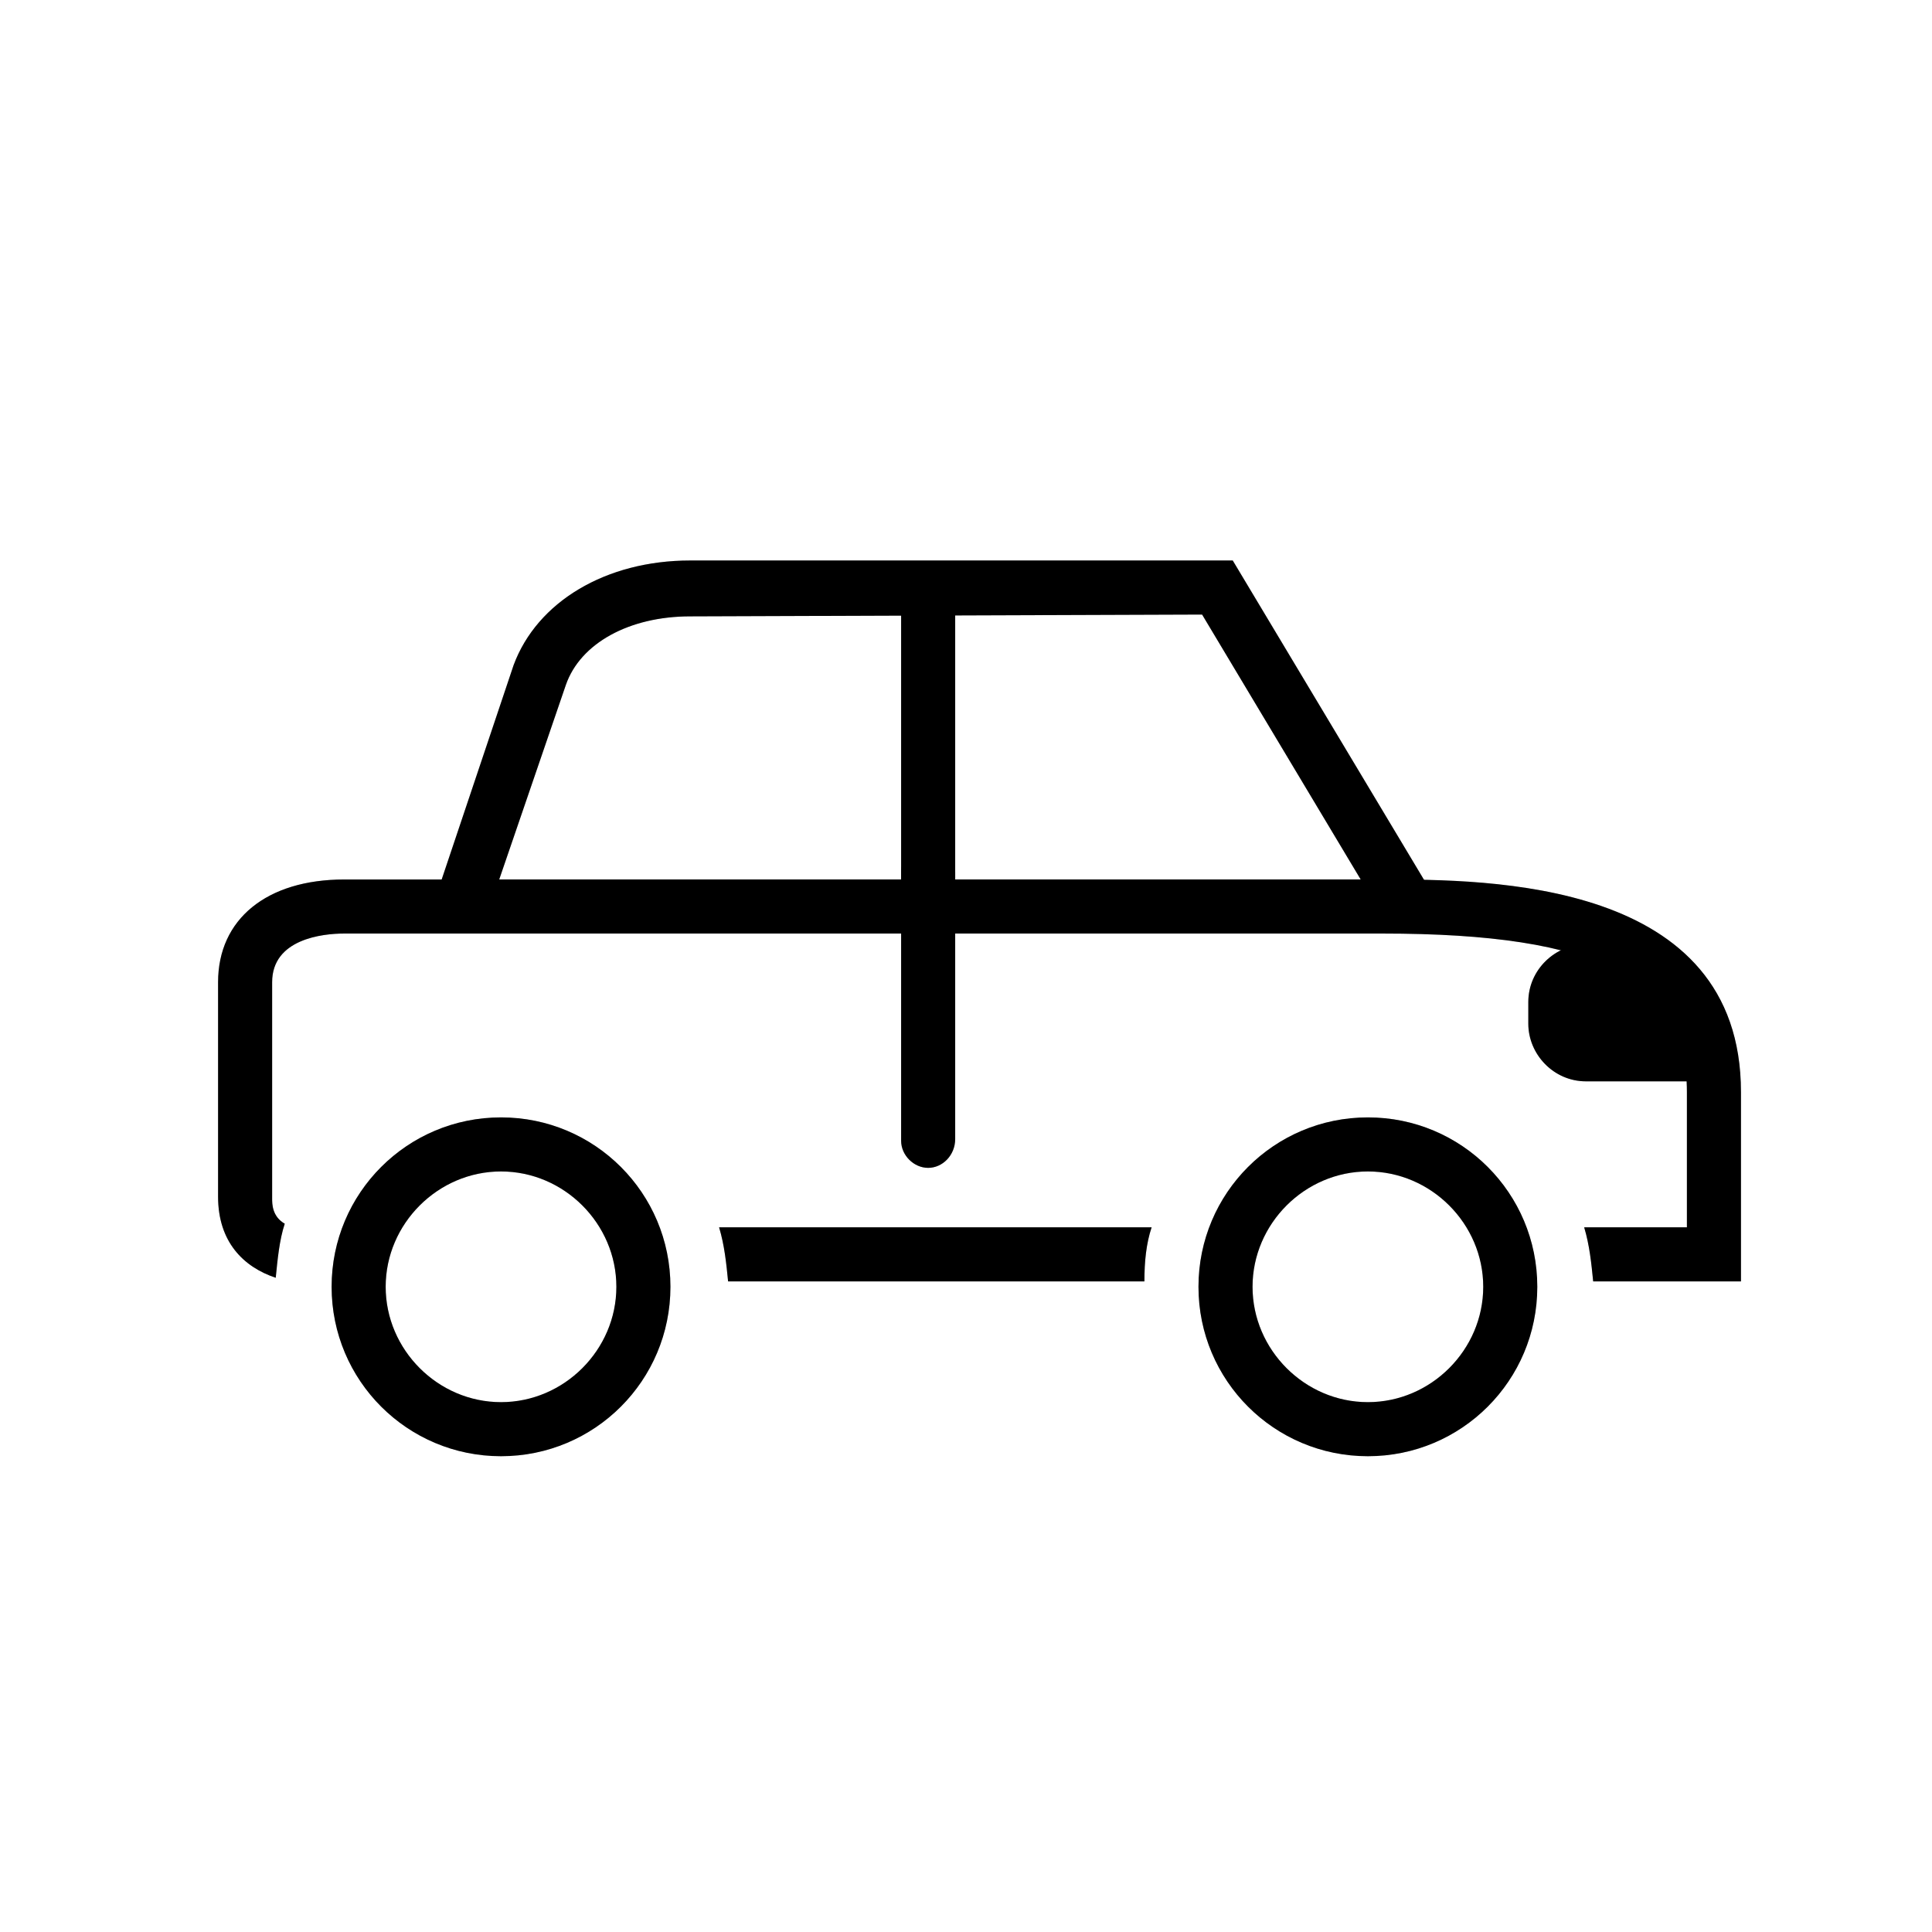
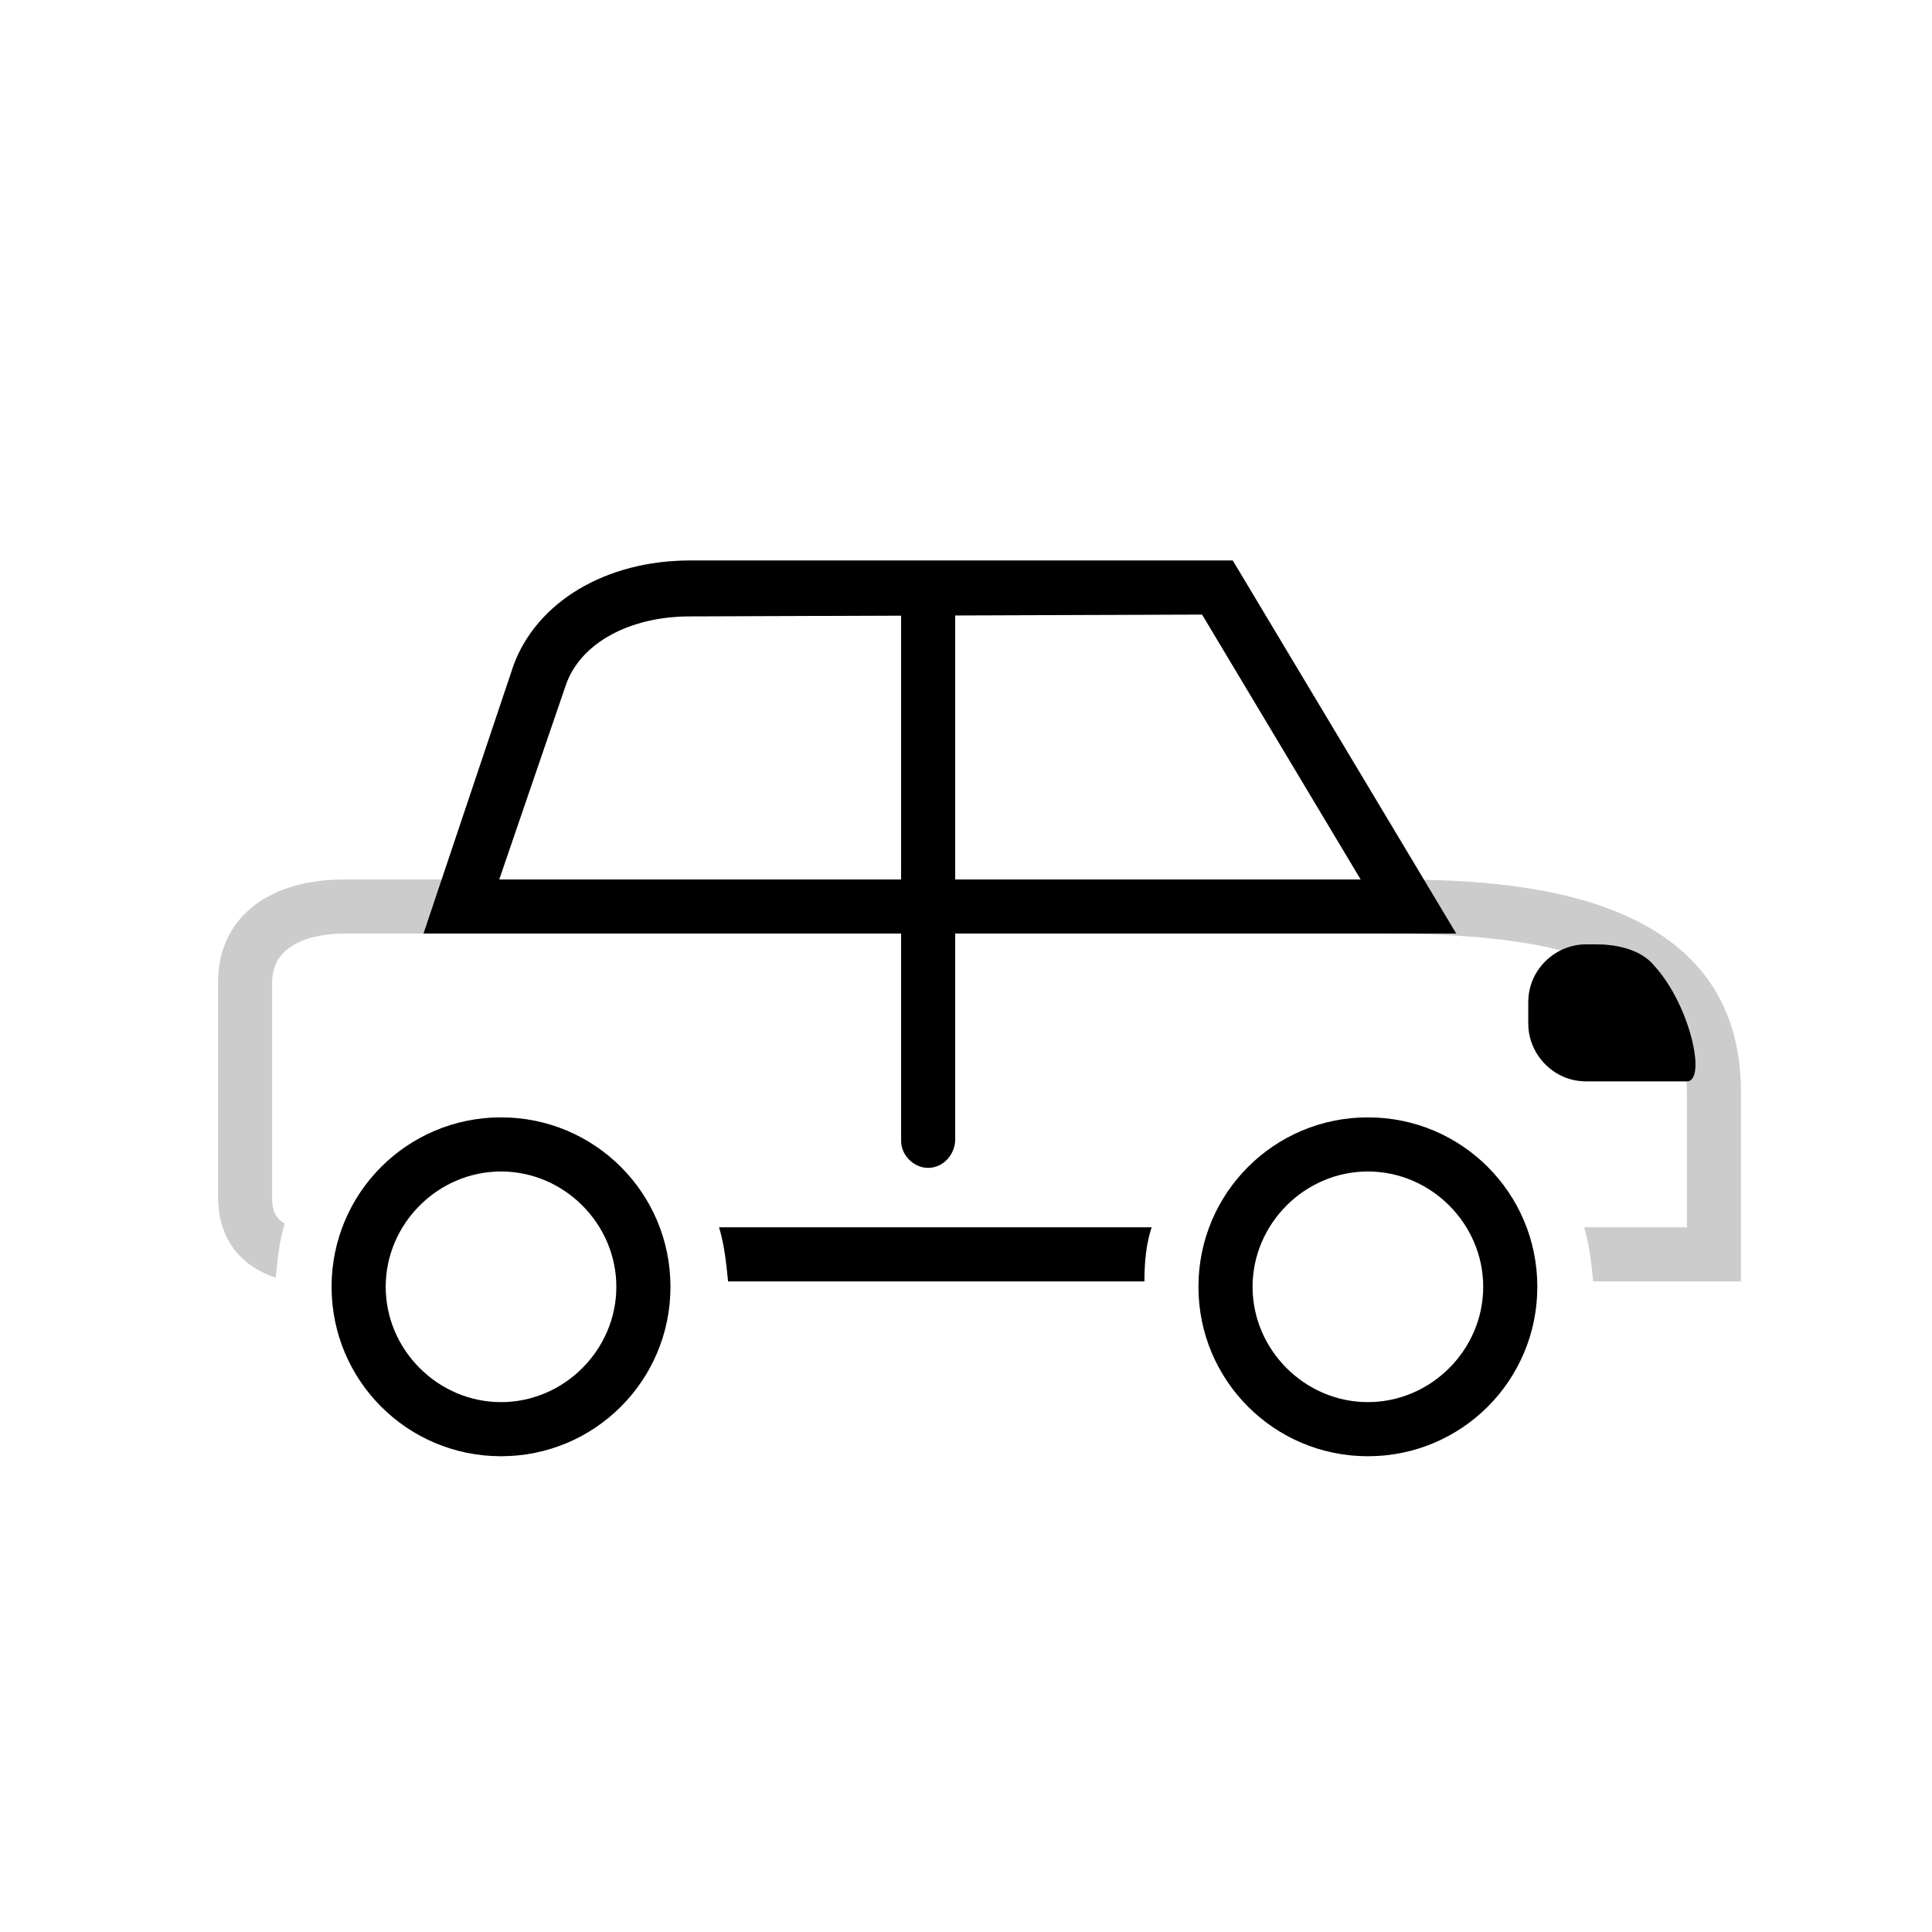
<svg xmlns="http://www.w3.org/2000/svg" width="64" height="64" viewBox="0 0 64 64" fill="none">
  <g clip-path="url(#clip0_909_51076)">
    <path d="M39.821 20.358L45.075 29.134H16.537L18.746 22.686C19.224 21.313 20.836 20.418 22.866 20.418L39.821 20.358ZM40.836 18.567H22.866C20.06 18.567 17.791 19.94 17.015 22.03L14.03 30.925H48.239L40.836 18.567Z" fill="black" />
    <path d="M39.821 20.358L45.075 29.134H16.537L18.746 22.686C19.224 21.313 20.836 20.418 22.866 20.418L39.821 20.358ZM40.836 18.567H22.866C20.06 18.567 17.791 19.94 17.015 22.03L14.03 30.925H48.239L40.836 18.567Z" fill="black" fill-opacity="0.2" />
    <path d="M52.537 34.866C52 34.866 51.523 34.448 51.523 33.851V33.134C51.523 32.597 51.94 32.119 52.537 32.119H52.597H52.657C52.657 32.119 52.776 32.119 52.896 32.119C53.493 32.119 53.91 32.239 54.149 32.478C54.746 33.134 55.105 34.209 55.224 34.806H52.537V34.866Z" fill="black" />
    <path d="M52.537 34.866C52 34.866 51.523 34.448 51.523 33.851V33.134C51.523 32.597 51.94 32.119 52.537 32.119H52.597H52.657C52.657 32.119 52.776 32.119 52.896 32.119C53.493 32.119 53.91 32.239 54.149 32.478C54.746 33.134 55.105 34.209 55.224 34.806H52.537V34.866Z" fill="black" fill-opacity="0.2" />
-     <path d="M52.896 33.075C53.194 33.075 53.433 33.134 53.493 33.194C53.672 33.433 53.851 33.731 53.97 34.03H52.537C52.478 34.03 52.418 33.97 52.418 33.91V33.194C52.418 33.134 52.478 33.075 52.537 33.075H52.657H52.776C52.776 33.075 52.836 33.075 52.896 33.075ZM52.896 31.284C52.657 31.284 52.537 31.284 52.537 31.284C51.523 31.284 50.627 32.119 50.627 33.194V33.91C50.627 34.925 51.463 35.821 52.537 35.821H55.881C56.537 35.821 56 33.313 54.806 32C54.328 31.403 53.433 31.284 52.896 31.284Z" fill="black" />
+     <path d="M52.896 33.075C53.194 33.075 53.433 33.134 53.493 33.194C53.672 33.433 53.851 33.731 53.97 34.03H52.537C52.478 34.03 52.418 33.97 52.418 33.91V33.194C52.418 33.134 52.478 33.075 52.537 33.075H52.776C52.776 33.075 52.836 33.075 52.896 33.075ZM52.896 31.284C52.657 31.284 52.537 31.284 52.537 31.284C51.523 31.284 50.627 32.119 50.627 33.194V33.91C50.627 34.925 51.463 35.821 52.537 35.821H55.881C56.537 35.821 56 33.313 54.806 32C54.328 31.403 53.433 31.284 52.896 31.284Z" fill="black" />
    <path d="M52.896 33.075C53.194 33.075 53.433 33.134 53.493 33.194C53.672 33.433 53.851 33.731 53.97 34.03H52.537C52.478 34.03 52.418 33.97 52.418 33.91V33.194C52.418 33.134 52.478 33.075 52.537 33.075H52.657H52.776C52.776 33.075 52.836 33.075 52.896 33.075ZM52.896 31.284C52.657 31.284 52.537 31.284 52.537 31.284C51.523 31.284 50.627 32.119 50.627 33.194V33.91C50.627 34.925 51.463 35.821 52.537 35.821H55.881C56.537 35.821 56 33.313 54.806 32C54.328 31.403 53.433 31.284 52.896 31.284Z" fill="black" fill-opacity="0.2" />
    <path d="M30.746 38.687C30.269 38.687 29.851 38.269 29.851 37.791V28.895C29.851 28.418 30.269 28 30.746 28C31.224 28 31.642 28.418 31.642 28.895V37.731C31.642 38.269 31.224 38.687 30.746 38.687Z" fill="black" />
    <path d="M30.746 38.687C30.269 38.687 29.851 38.269 29.851 37.791V28.895C29.851 28.418 30.269 28 30.746 28C31.224 28 31.642 28.418 31.642 28.895V37.731C31.642 38.269 31.224 38.687 30.746 38.687Z" fill="black" fill-opacity="0.2" />
    <path d="M31.642 19.343H29.851V29.134H31.642V19.343Z" fill="black" />
    <path d="M31.642 19.343H29.851V29.134H31.642V19.343Z" fill="black" fill-opacity="0.2" />
    <path d="M45.313 38.806C47.403 38.806 49.134 40.537 49.134 42.627C49.134 44.716 47.403 46.448 45.313 46.448C43.224 46.448 41.492 44.716 41.492 42.627C41.492 40.537 43.224 38.806 45.313 38.806ZM45.313 37.015C42.209 37.015 39.701 39.522 39.701 42.627C39.701 45.731 42.209 48.239 45.313 48.239C48.418 48.239 50.925 45.731 50.925 42.627C50.925 39.522 48.418 37.015 45.313 37.015Z" fill="black" />
    <path d="M45.313 38.806C47.403 38.806 49.134 40.537 49.134 42.627C49.134 44.716 47.403 46.448 45.313 46.448C43.224 46.448 41.492 44.716 41.492 42.627C41.492 40.537 43.224 38.806 45.313 38.806ZM45.313 37.015C42.209 37.015 39.701 39.522 39.701 42.627C39.701 45.731 42.209 48.239 45.313 48.239C48.418 48.239 50.925 45.731 50.925 42.627C50.925 39.522 48.418 37.015 45.313 37.015Z" fill="black" fill-opacity="0.2" />
    <path d="M16.597 38.806C18.687 38.806 20.418 40.537 20.418 42.627C20.418 44.716 18.687 46.448 16.597 46.448C14.508 46.448 12.776 44.716 12.776 42.627C12.776 40.537 14.508 38.806 16.597 38.806ZM16.597 37.015C13.493 37.015 10.985 39.522 10.985 42.627C10.985 45.731 13.493 48.239 16.597 48.239C19.701 48.239 22.209 45.731 22.209 42.627C22.209 39.522 19.701 37.015 16.597 37.015Z" fill="black" />
    <path d="M16.597 38.806C18.687 38.806 20.418 40.537 20.418 42.627C20.418 44.716 18.687 46.448 16.597 46.448C14.508 46.448 12.776 44.716 12.776 42.627C12.776 40.537 14.508 38.806 16.597 38.806ZM16.597 37.015C13.493 37.015 10.985 39.522 10.985 42.627C10.985 45.731 13.493 48.239 16.597 48.239C19.701 48.239 22.209 45.731 22.209 42.627C22.209 39.522 19.701 37.015 16.597 37.015Z" fill="black" fill-opacity="0.2" />
    <path d="M38.149 40.657H23.821C24 41.254 24.06 41.851 24.119 42.448H37.91C37.91 41.791 37.97 41.194 38.149 40.657Z" fill="black" />
    <path d="M38.149 40.657H23.821C24 41.254 24.06 41.851 24.119 42.448H37.91C37.91 41.791 37.97 41.194 38.149 40.657Z" fill="black" fill-opacity="0.2" />
-     <path d="M45.791 29.134H11.403C8.836 29.134 7.224 30.448 7.224 32.537V39.642C7.224 41.134 8.06 41.97 9.134 42.328C9.194 41.731 9.254 41.075 9.433 40.537C9.015 40.298 9.015 39.88 9.015 39.701V32.537C9.015 31.104 10.687 30.925 11.403 30.925H45.791C52.955 30.925 55.881 32.418 55.881 36.179V40.657H52.478C52.657 41.254 52.716 41.851 52.776 42.448H57.672V36.179C57.672 29.134 49.313 29.134 45.791 29.134Z" fill="black" />
    <path d="M45.791 29.134H11.403C8.836 29.134 7.224 30.448 7.224 32.537V39.642C7.224 41.134 8.06 41.97 9.134 42.328C9.194 41.731 9.254 41.075 9.433 40.537C9.015 40.298 9.015 39.88 9.015 39.701V32.537C9.015 31.104 10.687 30.925 11.403 30.925H45.791C52.955 30.925 55.881 32.418 55.881 36.179V40.657H52.478C52.657 41.254 52.716 41.851 52.776 42.448H57.672V36.179C57.672 29.134 49.313 29.134 45.791 29.134Z" fill="black" fill-opacity="0.2" />
  </g>
  <defs>
    <clipPath id="clip0_909_51076">
      <rect width="64" height="64" fill="white" />
    </clipPath>
  </defs>
</svg>